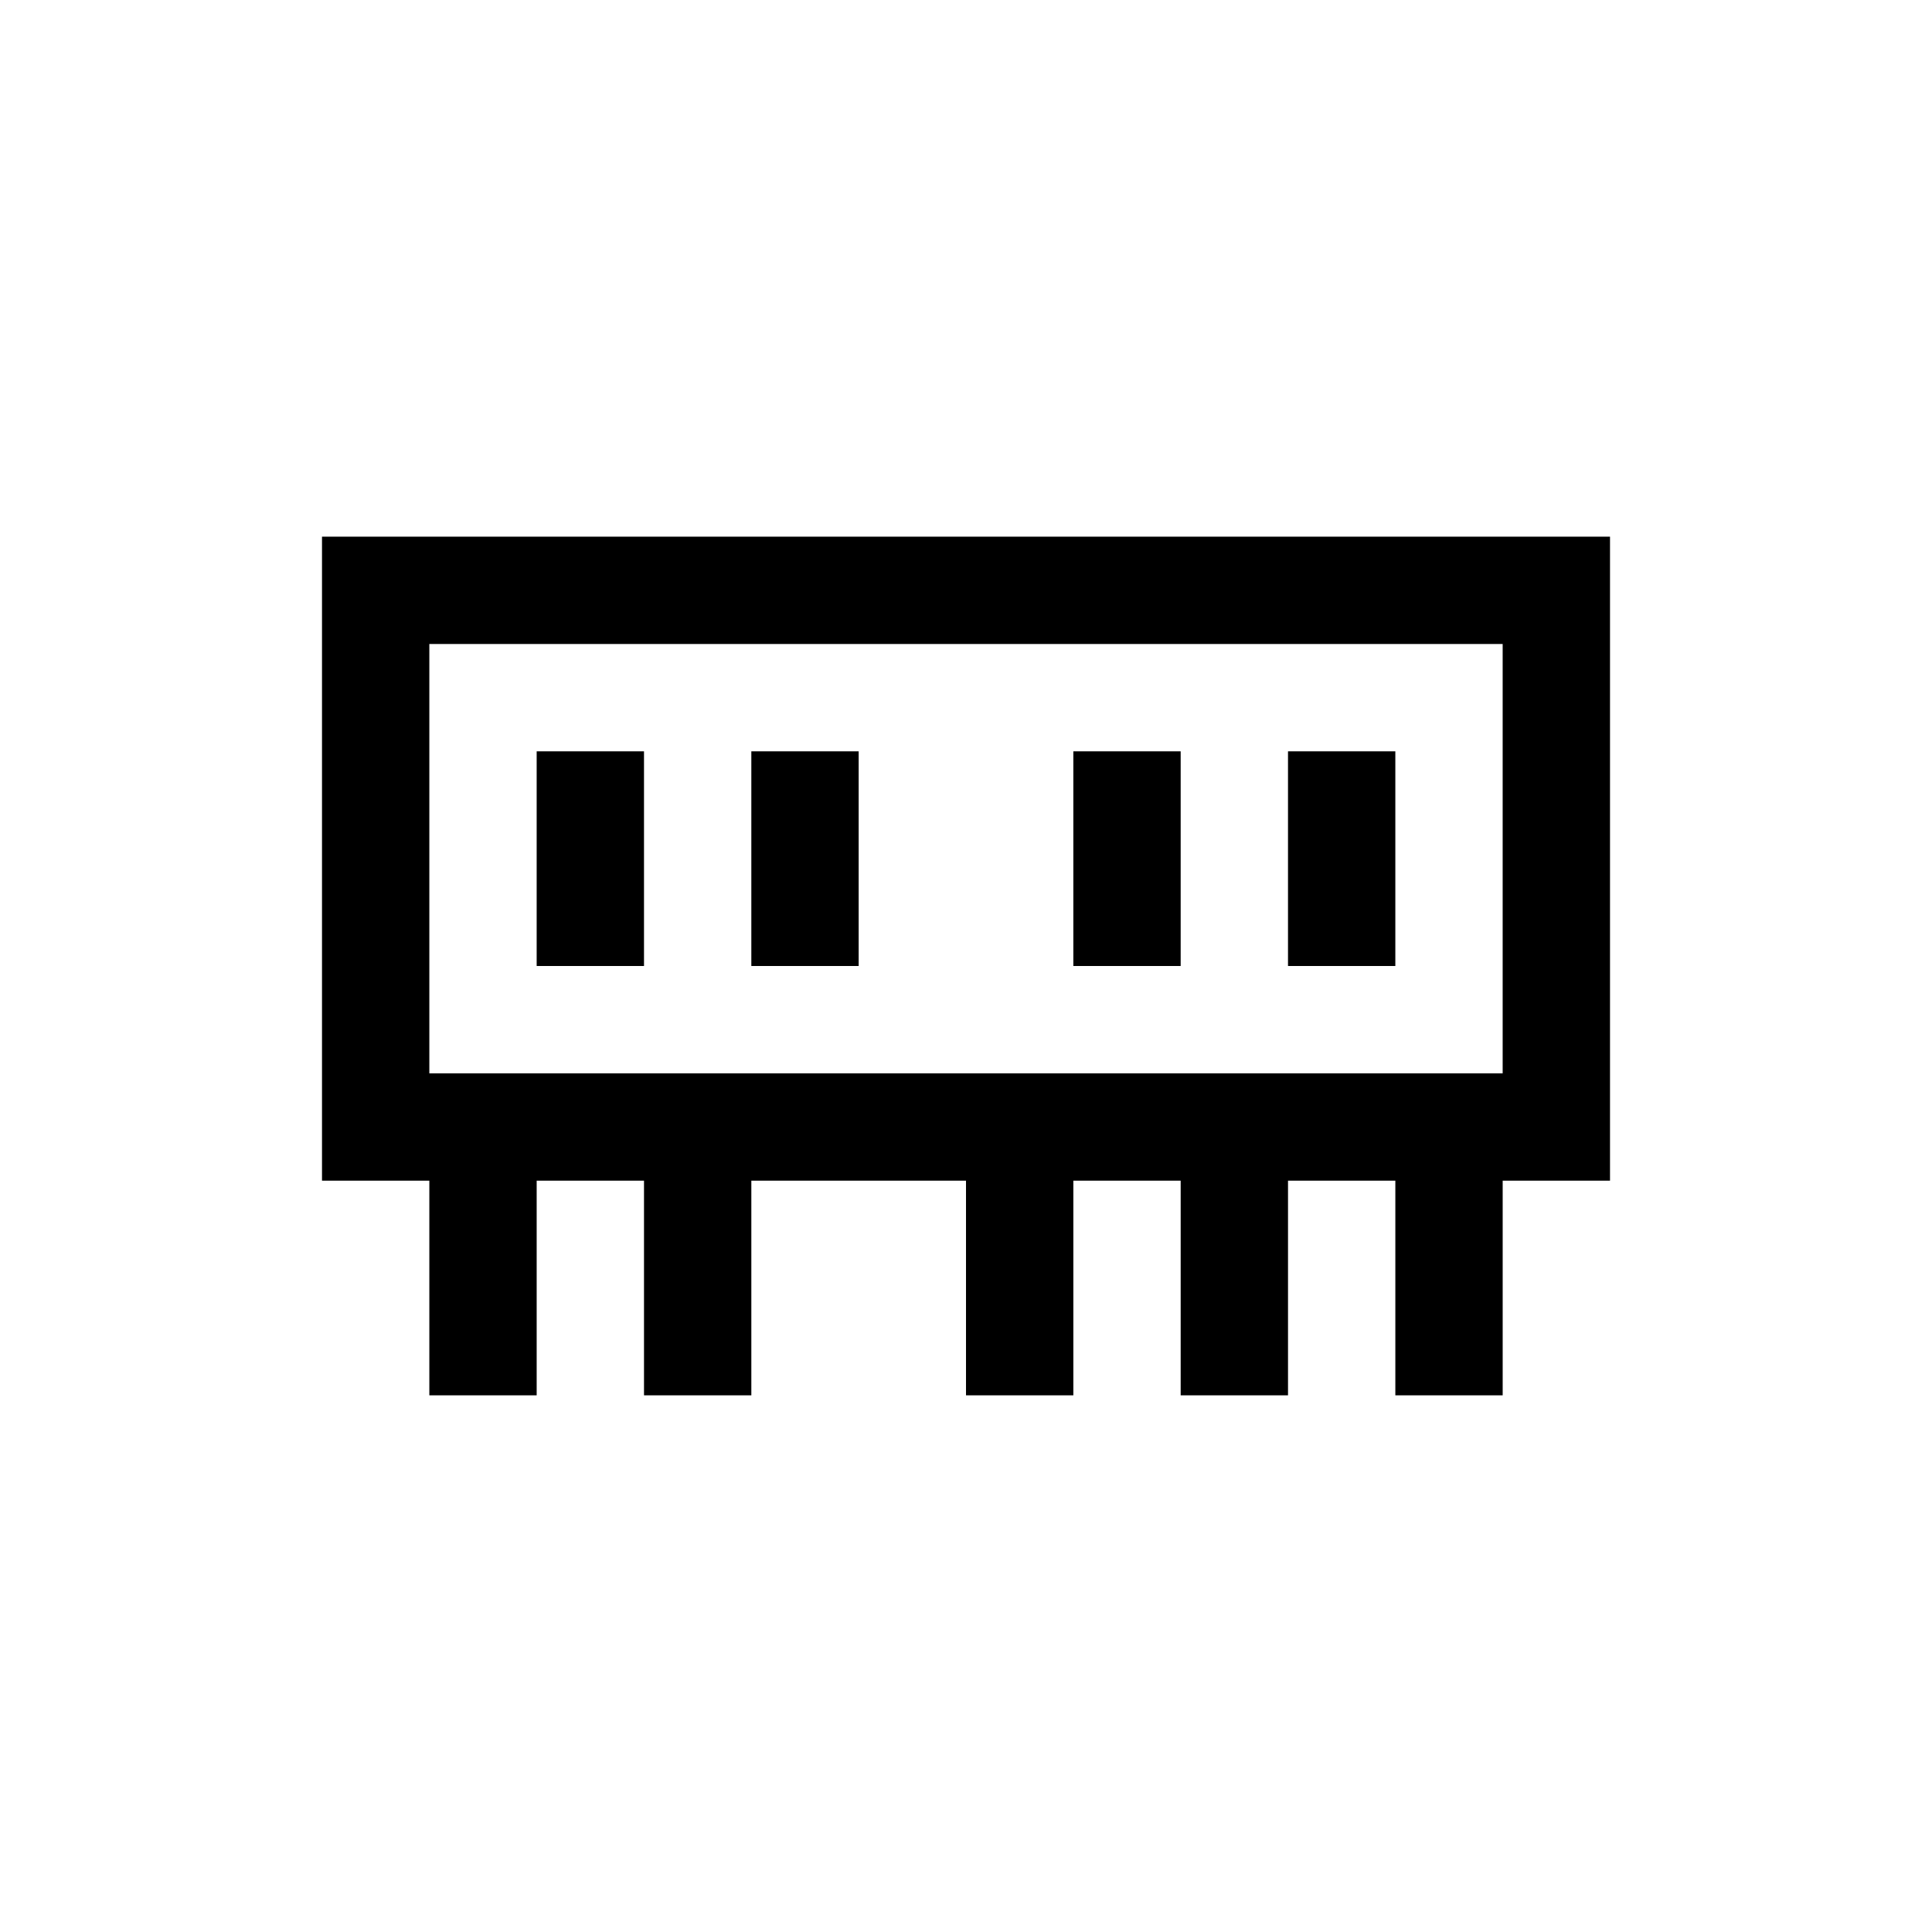
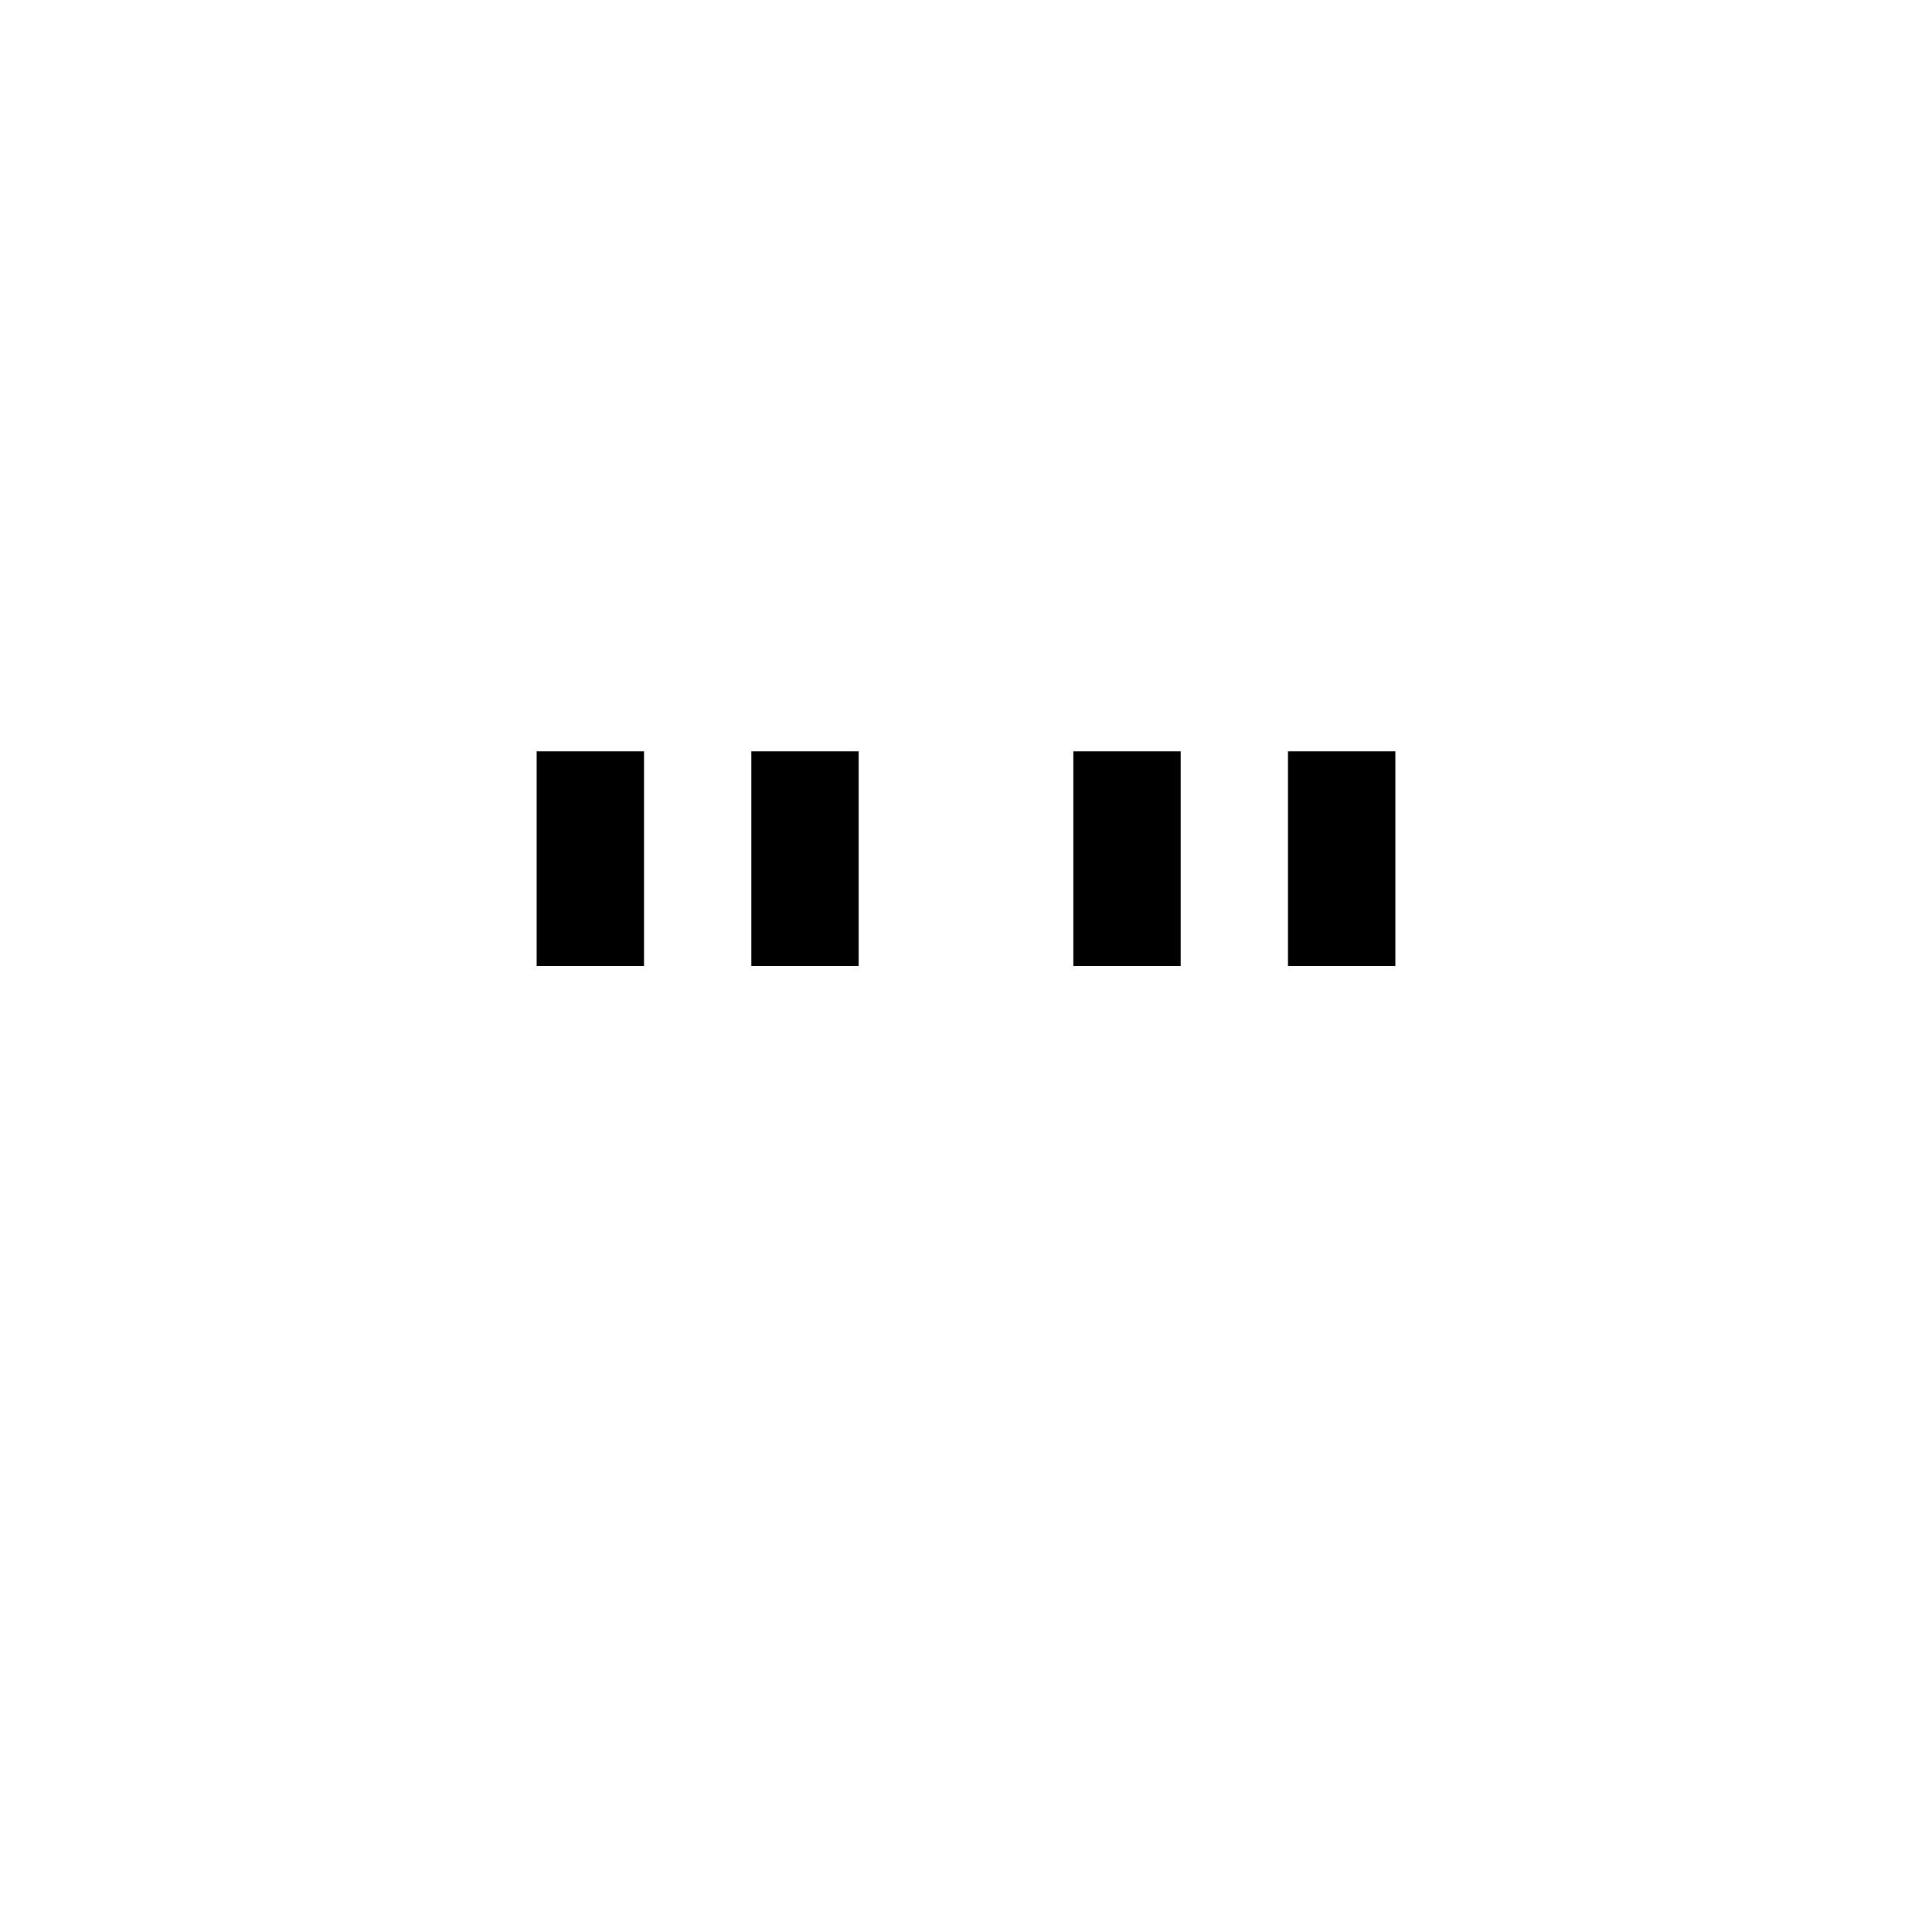
<svg xmlns="http://www.w3.org/2000/svg" viewBox="0 0 18 18">
-   <path d="M3 5v6h1v2h1v-2h1v2h1v-2h2v2h1v-2h1v2h1v-2h1v2h1v-2h1v-6zM4 6v4h10v-4z" style="fill-rule: evenodd; fill: hsl(30, 100%, 50%)" />
  <path d="M5 7v2h1v-2zM7 7v2h1v-2zM10 7v2h1v-2zM12 7v2h1v-2z" style="opacity: 0.5; fill: hsl(30, 100%, 50%)" />
</svg>